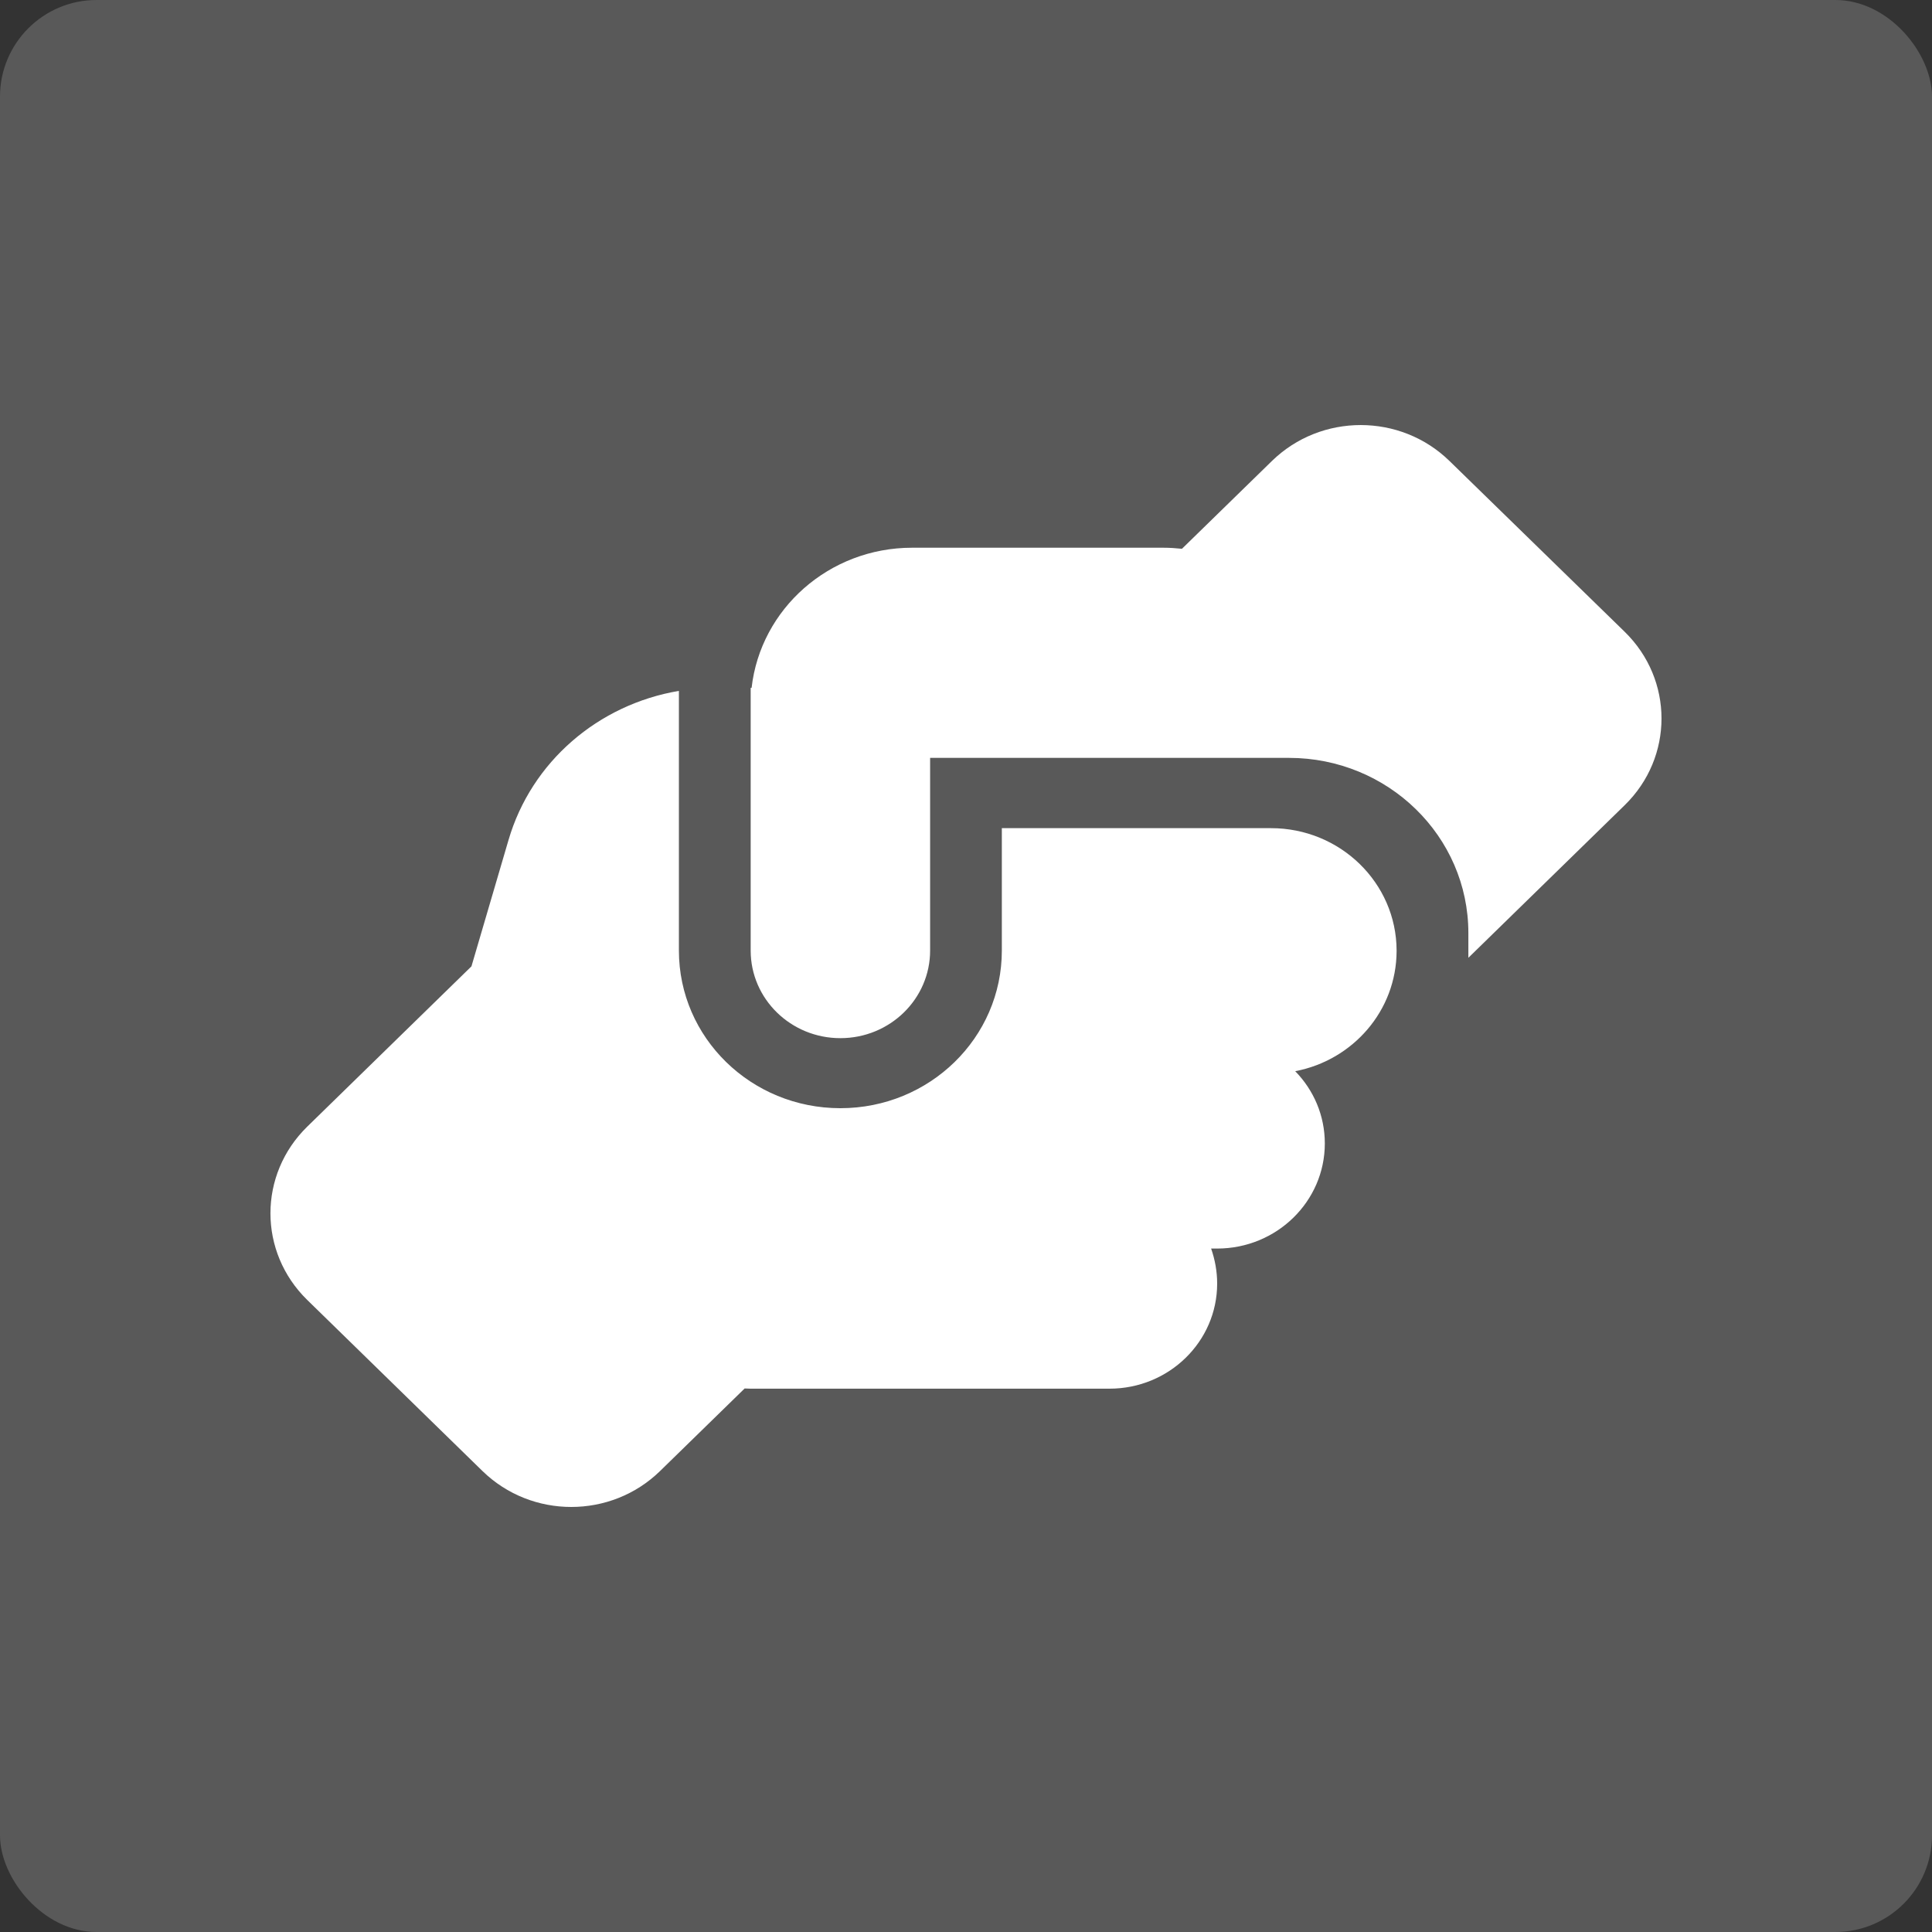
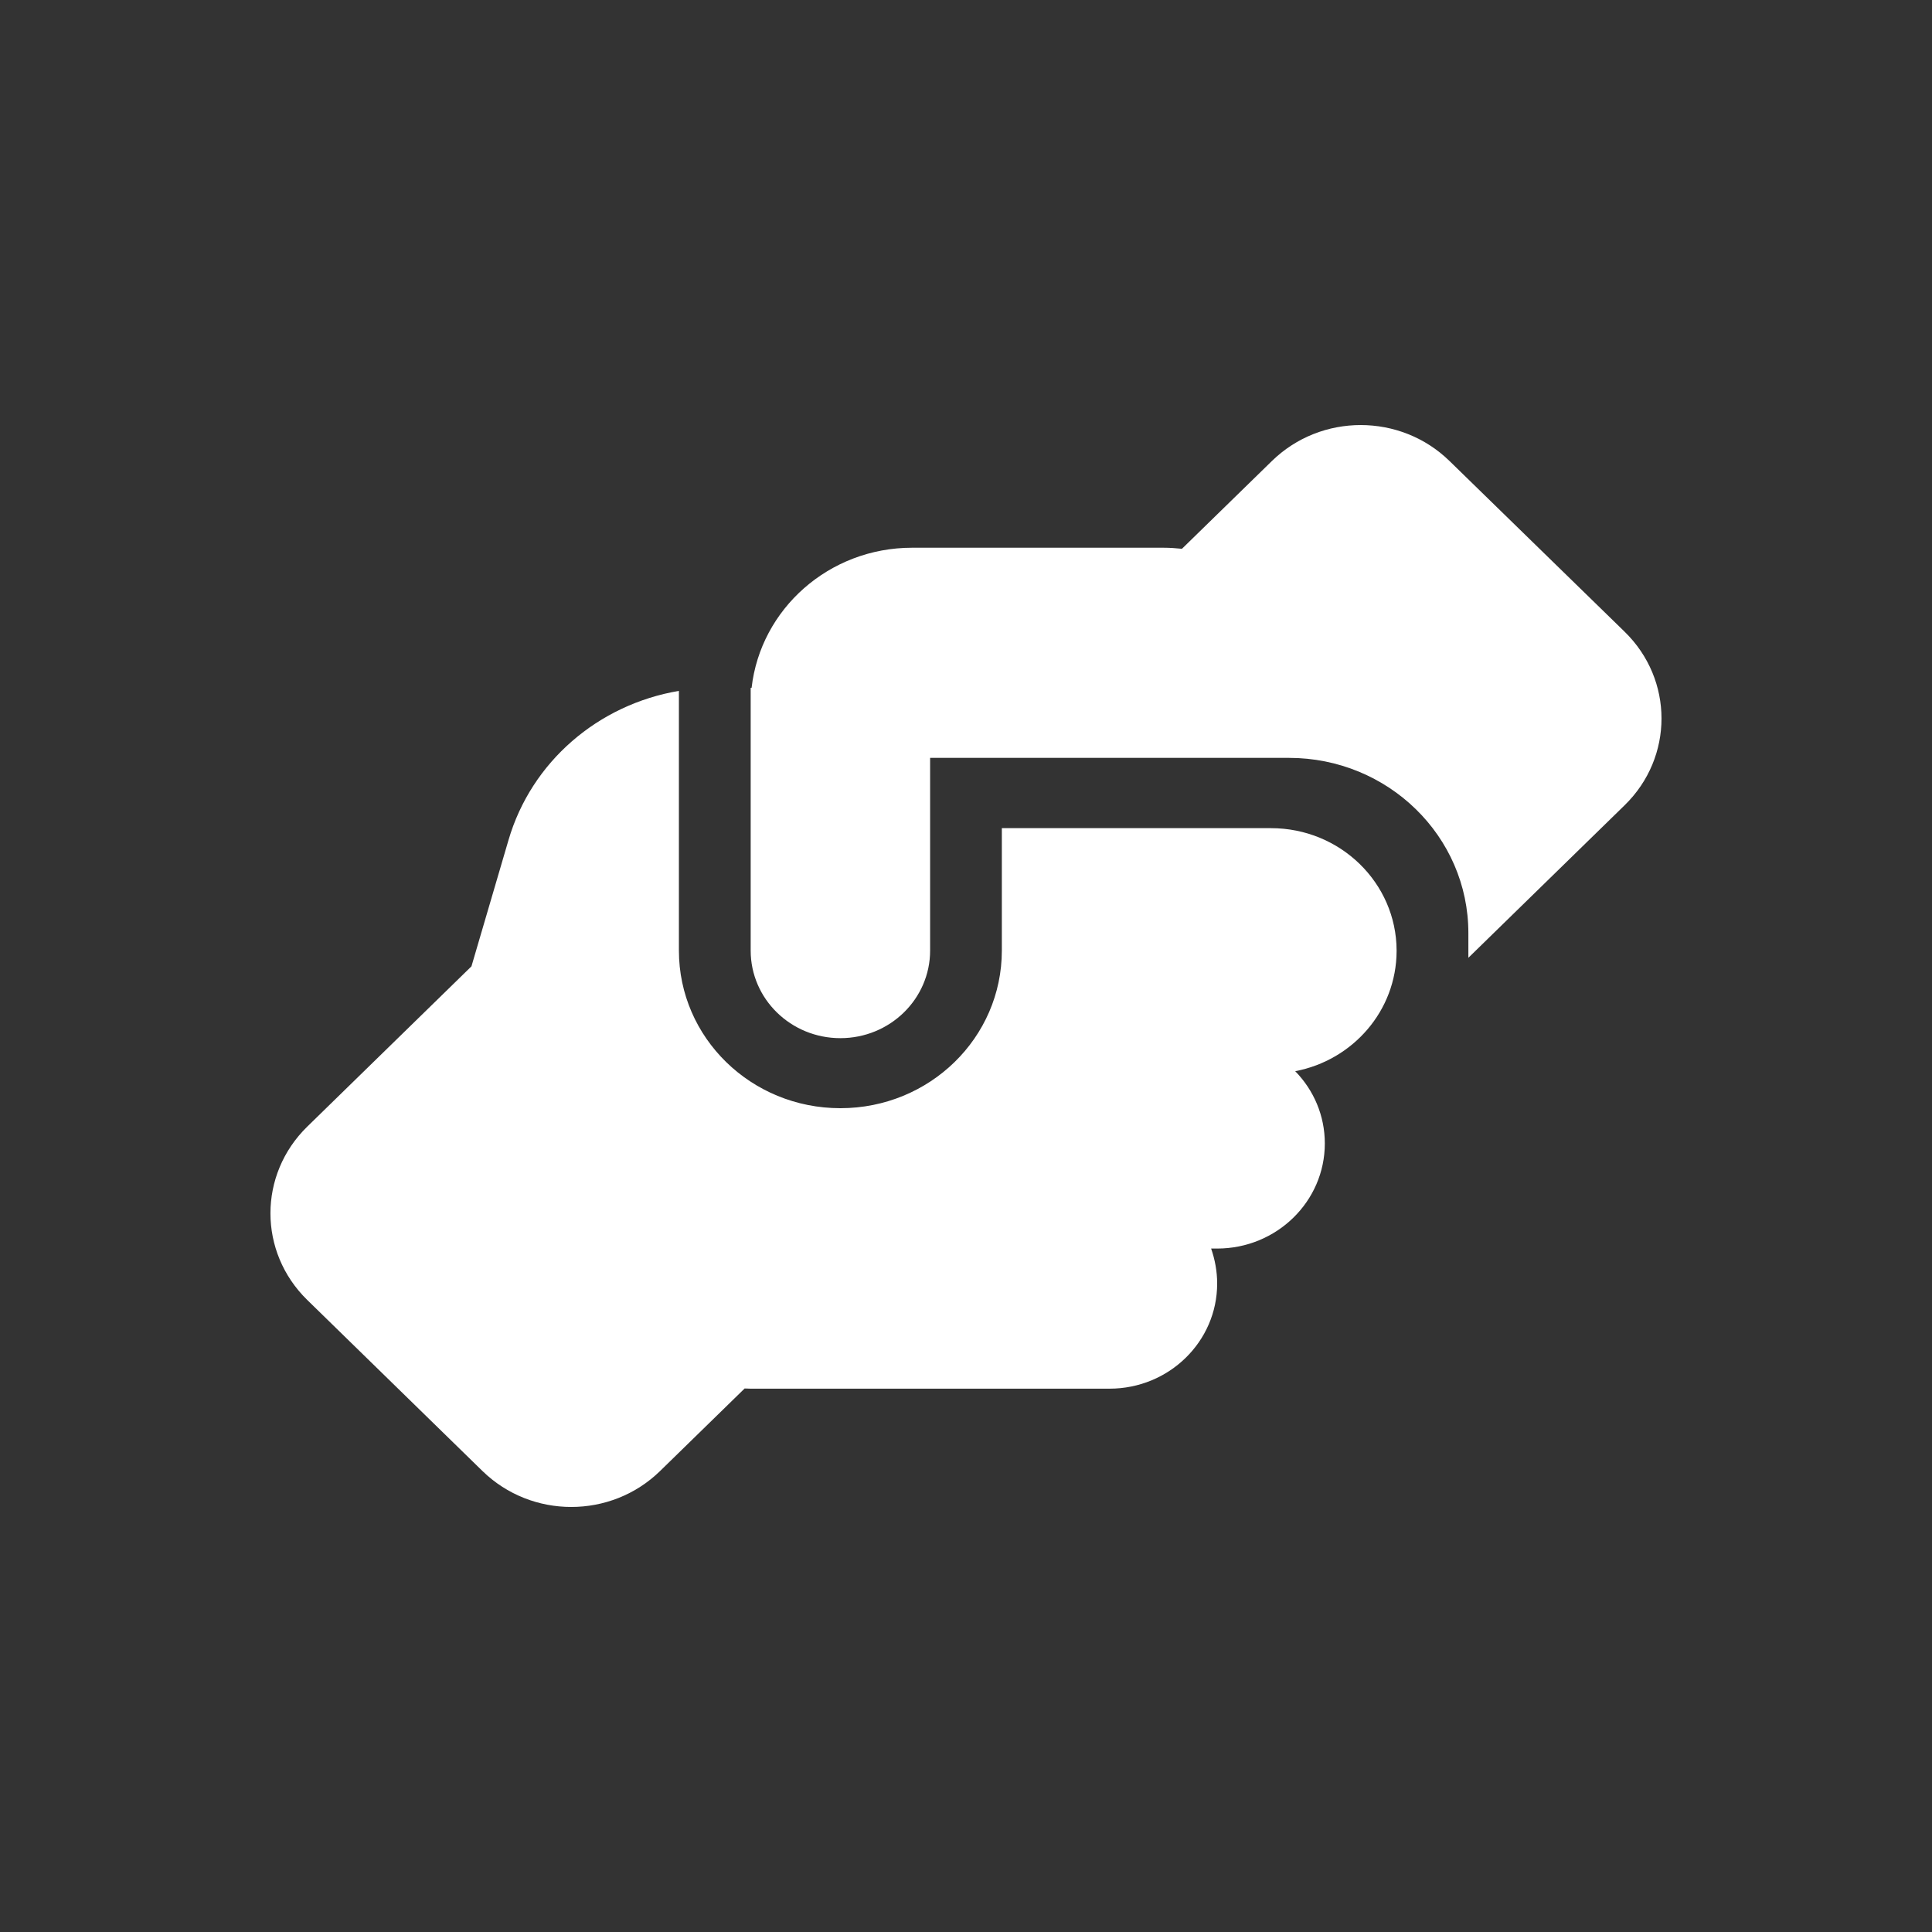
<svg xmlns="http://www.w3.org/2000/svg" width="40" height="40" viewBox="0 0 40 40" fill="none">
  <rect x="0" y="0" width="40" height="40" fill="#333333" stroke="none" />
-   <rect width="40" height="40" rx="2" fill="#595959" />
  <path d="M30.401 19.68V19.83L33.637 16.671C34.654 15.678 34.654 14.073 33.637 13.08L30.011 9.545C28.994 8.552 27.35 8.552 26.333 9.545L24.471 11.362C24.346 11.349 24.216 11.34 24.086 11.34H18.885C17.163 11.34 15.746 12.609 15.561 14.241H15.542V19.68C15.542 20.682 16.373 21.494 17.399 21.494C18.425 21.494 19.257 20.682 19.257 19.68V16.417V16.412V15.691H20H26.314C26.314 15.691 26.314 15.691 26.319 15.691H26.686C28.738 15.691 30.401 17.314 30.401 19.318V19.68ZM20.742 17.142V19.68C20.742 21.485 19.247 22.944 17.399 22.944C15.551 22.944 14.056 21.485 14.056 19.68V14.304C12.389 14.585 11.001 15.768 10.527 17.396L9.761 20.007L6.362 23.325C5.345 24.318 5.345 25.922 6.362 26.915L9.989 30.456C11.006 31.448 12.649 31.448 13.666 30.456L15.417 28.747C15.459 28.747 15.5 28.751 15.542 28.751H22.971C24.202 28.751 25.2 27.776 25.2 26.575C25.2 26.321 25.154 26.077 25.075 25.85H25.2C26.431 25.85 27.429 24.875 27.429 23.674C27.429 23.094 27.197 22.568 26.816 22.178C28.009 21.951 28.91 20.927 28.915 19.694V19.676C28.91 18.28 27.749 17.146 26.314 17.146H20.742V17.142Z" fill="white" />
</svg>